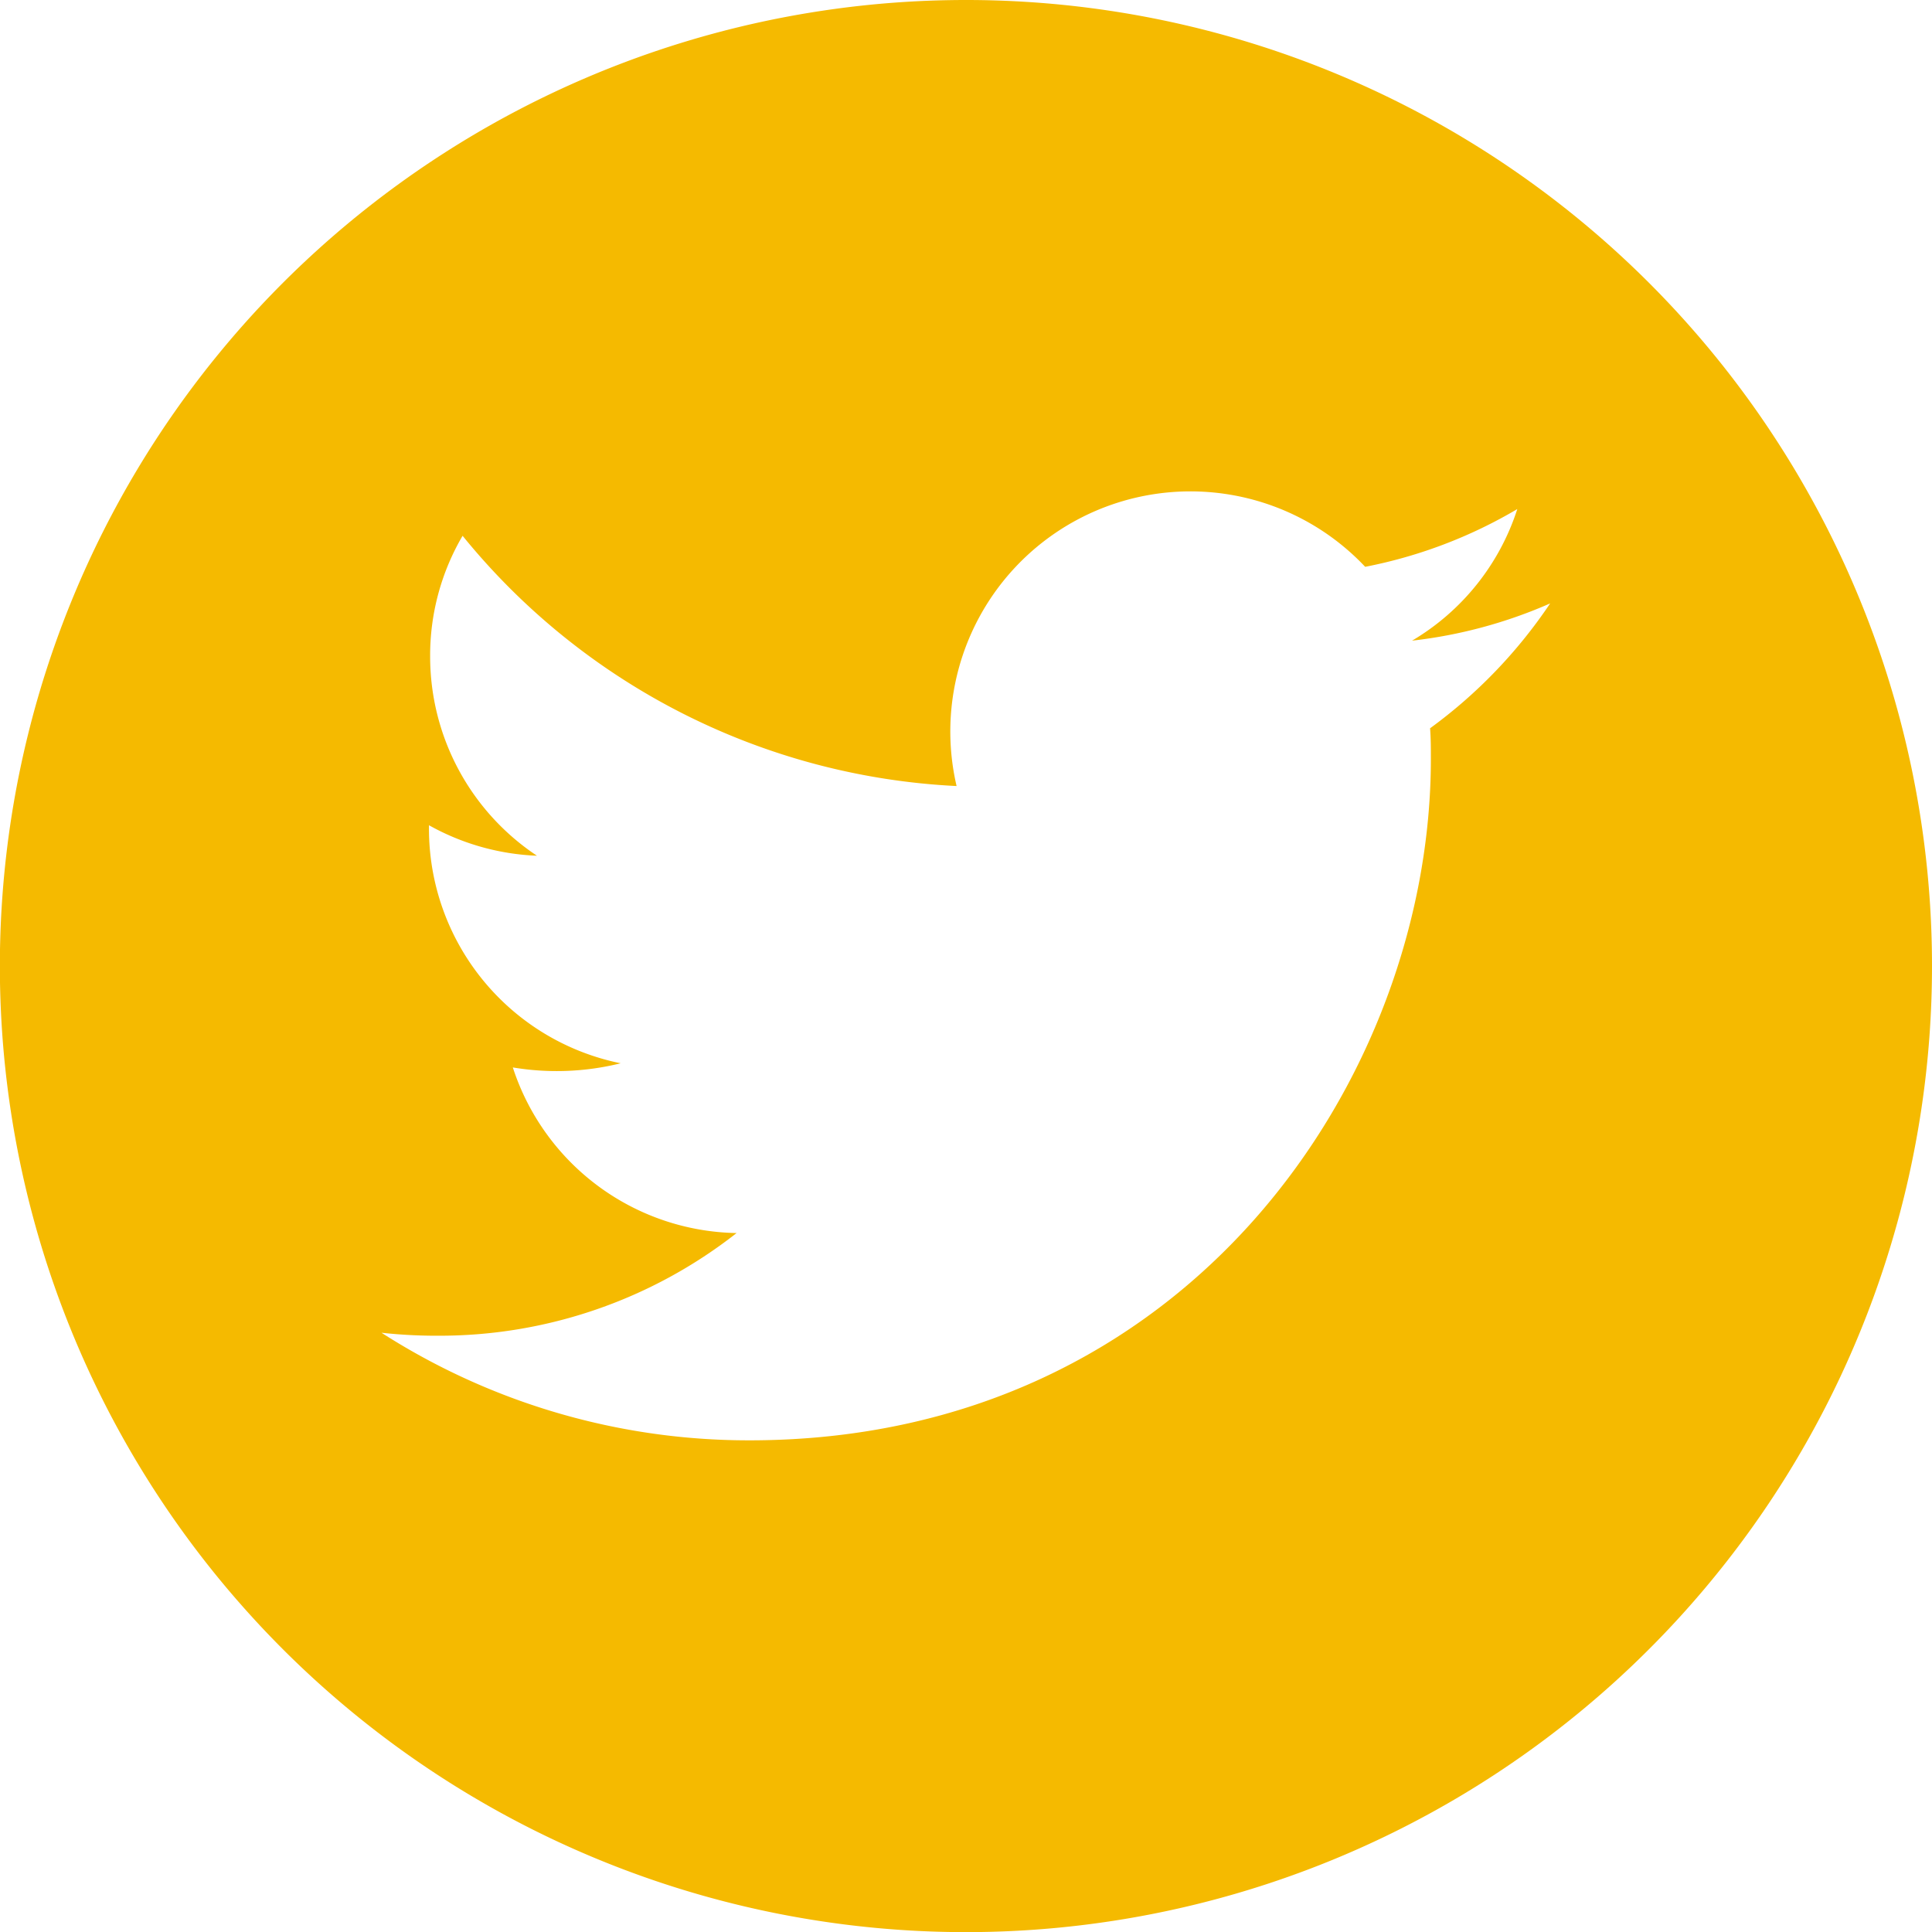
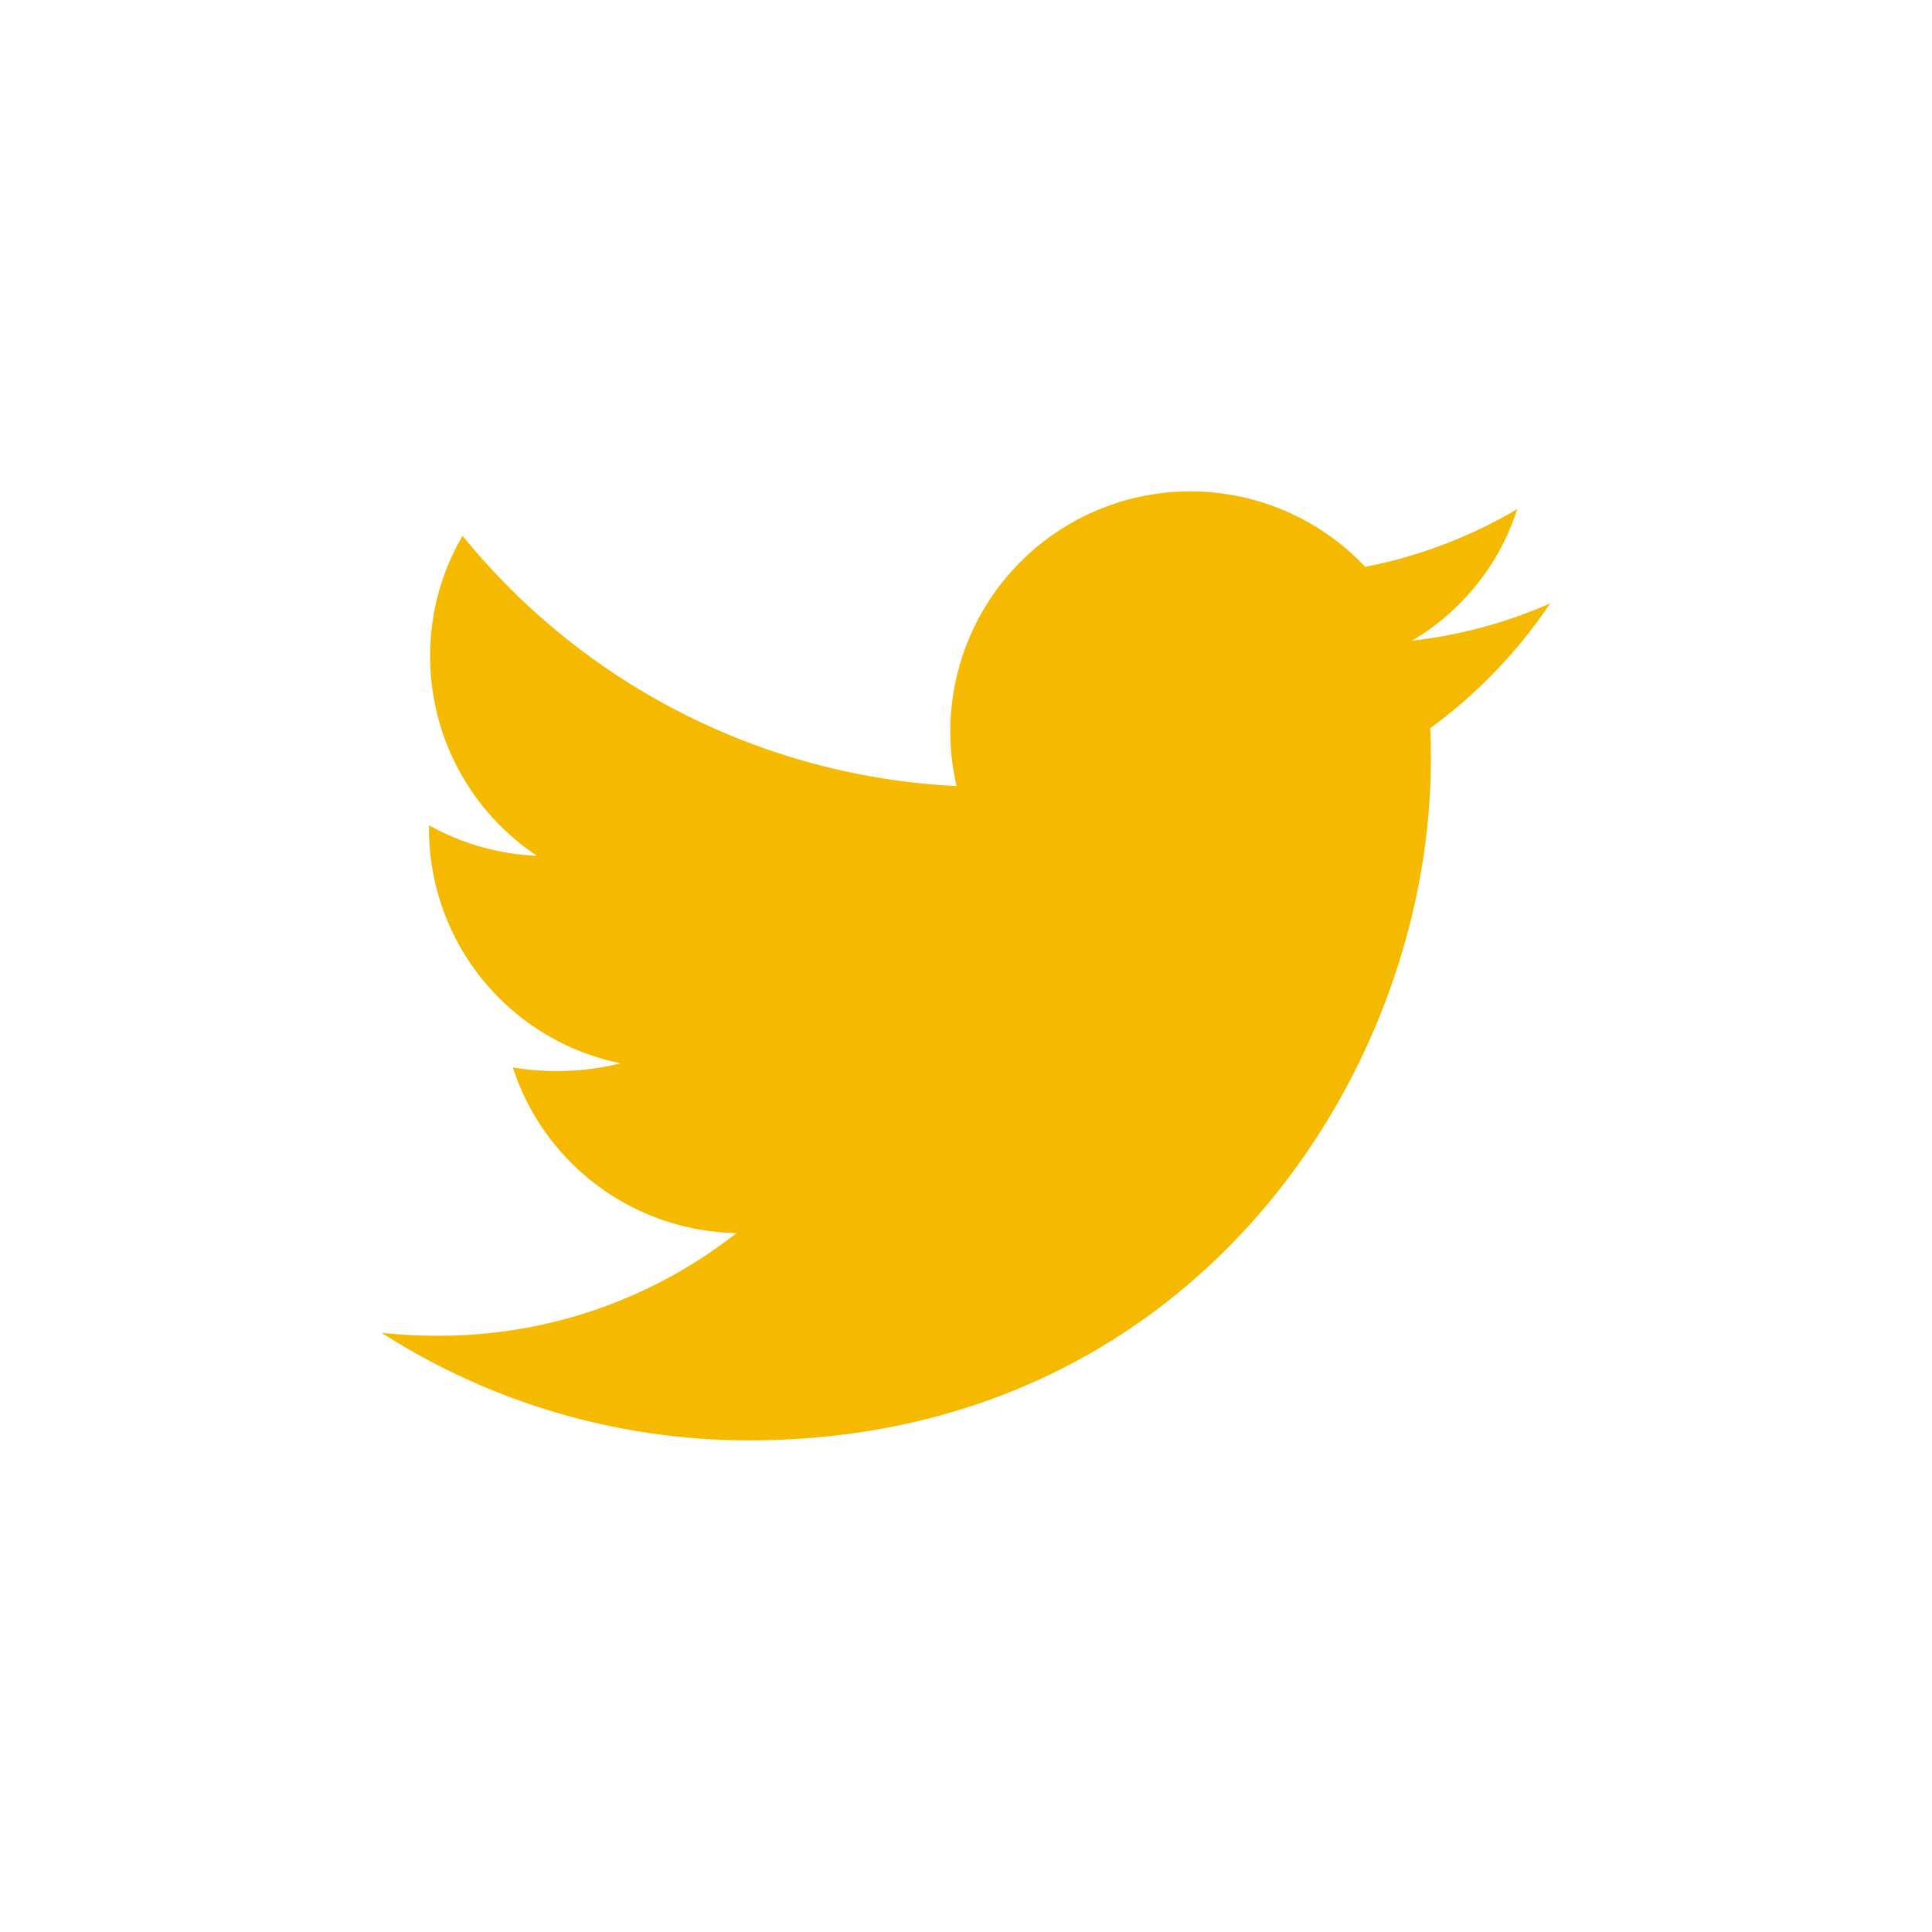
<svg xmlns="http://www.w3.org/2000/svg" viewBox="0 0 148.85 148.85">
  <defs>
    <style>.cls-1{fill:#f5ba00;}</style>
  </defs>
  <g id="Layer_2" data-name="Layer 2">
    <g id="Layer_1-2" data-name="Layer 1">
-       <path class="cls-1" d="M74.42,0a74.43,74.43,0,1,0,74.43,74.42A74.42,74.42,0,0,0,74.42,0Zm35.76,56.11c.06.78.06,1.6.06,2.38,0,24.39-18.58,52.48-52.5,52.48a52.38,52.38,0,0,1-28.35-8.29,38.66,38.66,0,0,0,4.45.23A37.07,37.07,0,0,0,56.75,95,18.46,18.46,0,0,1,39.51,82.24a20.48,20.48,0,0,0,8.31-.32A18.44,18.44,0,0,1,33.05,63.81v-.23a18.54,18.54,0,0,0,8.32,2.35,18.43,18.43,0,0,1-8.23-15.35,18.22,18.22,0,0,1,2.5-9.3A52.3,52.3,0,0,0,73.7,60.56a18.5,18.5,0,0,1,31.48-16.89,36.85,36.85,0,0,0,11.72-4.45,18.29,18.29,0,0,1-8.11,10.14,36.67,36.67,0,0,0,10.64-2.87A38.29,38.29,0,0,1,110.18,56.11Z" />
+       <path class="cls-1" d="M74.42,0A74.42,74.42,0,0,0,74.42,0Zm35.76,56.11c.06.78.06,1.6.06,2.38,0,24.39-18.58,52.48-52.5,52.48a52.38,52.38,0,0,1-28.35-8.29,38.66,38.66,0,0,0,4.45.23A37.07,37.07,0,0,0,56.75,95,18.46,18.46,0,0,1,39.51,82.24a20.48,20.48,0,0,0,8.31-.32A18.44,18.44,0,0,1,33.05,63.81v-.23a18.54,18.54,0,0,0,8.32,2.35,18.43,18.43,0,0,1-8.23-15.35,18.22,18.22,0,0,1,2.5-9.3A52.3,52.3,0,0,0,73.7,60.56a18.5,18.5,0,0,1,31.48-16.89,36.85,36.85,0,0,0,11.72-4.45,18.29,18.29,0,0,1-8.11,10.14,36.67,36.67,0,0,0,10.64-2.87A38.29,38.29,0,0,1,110.18,56.11Z" />
    </g>
  </g>
</svg>